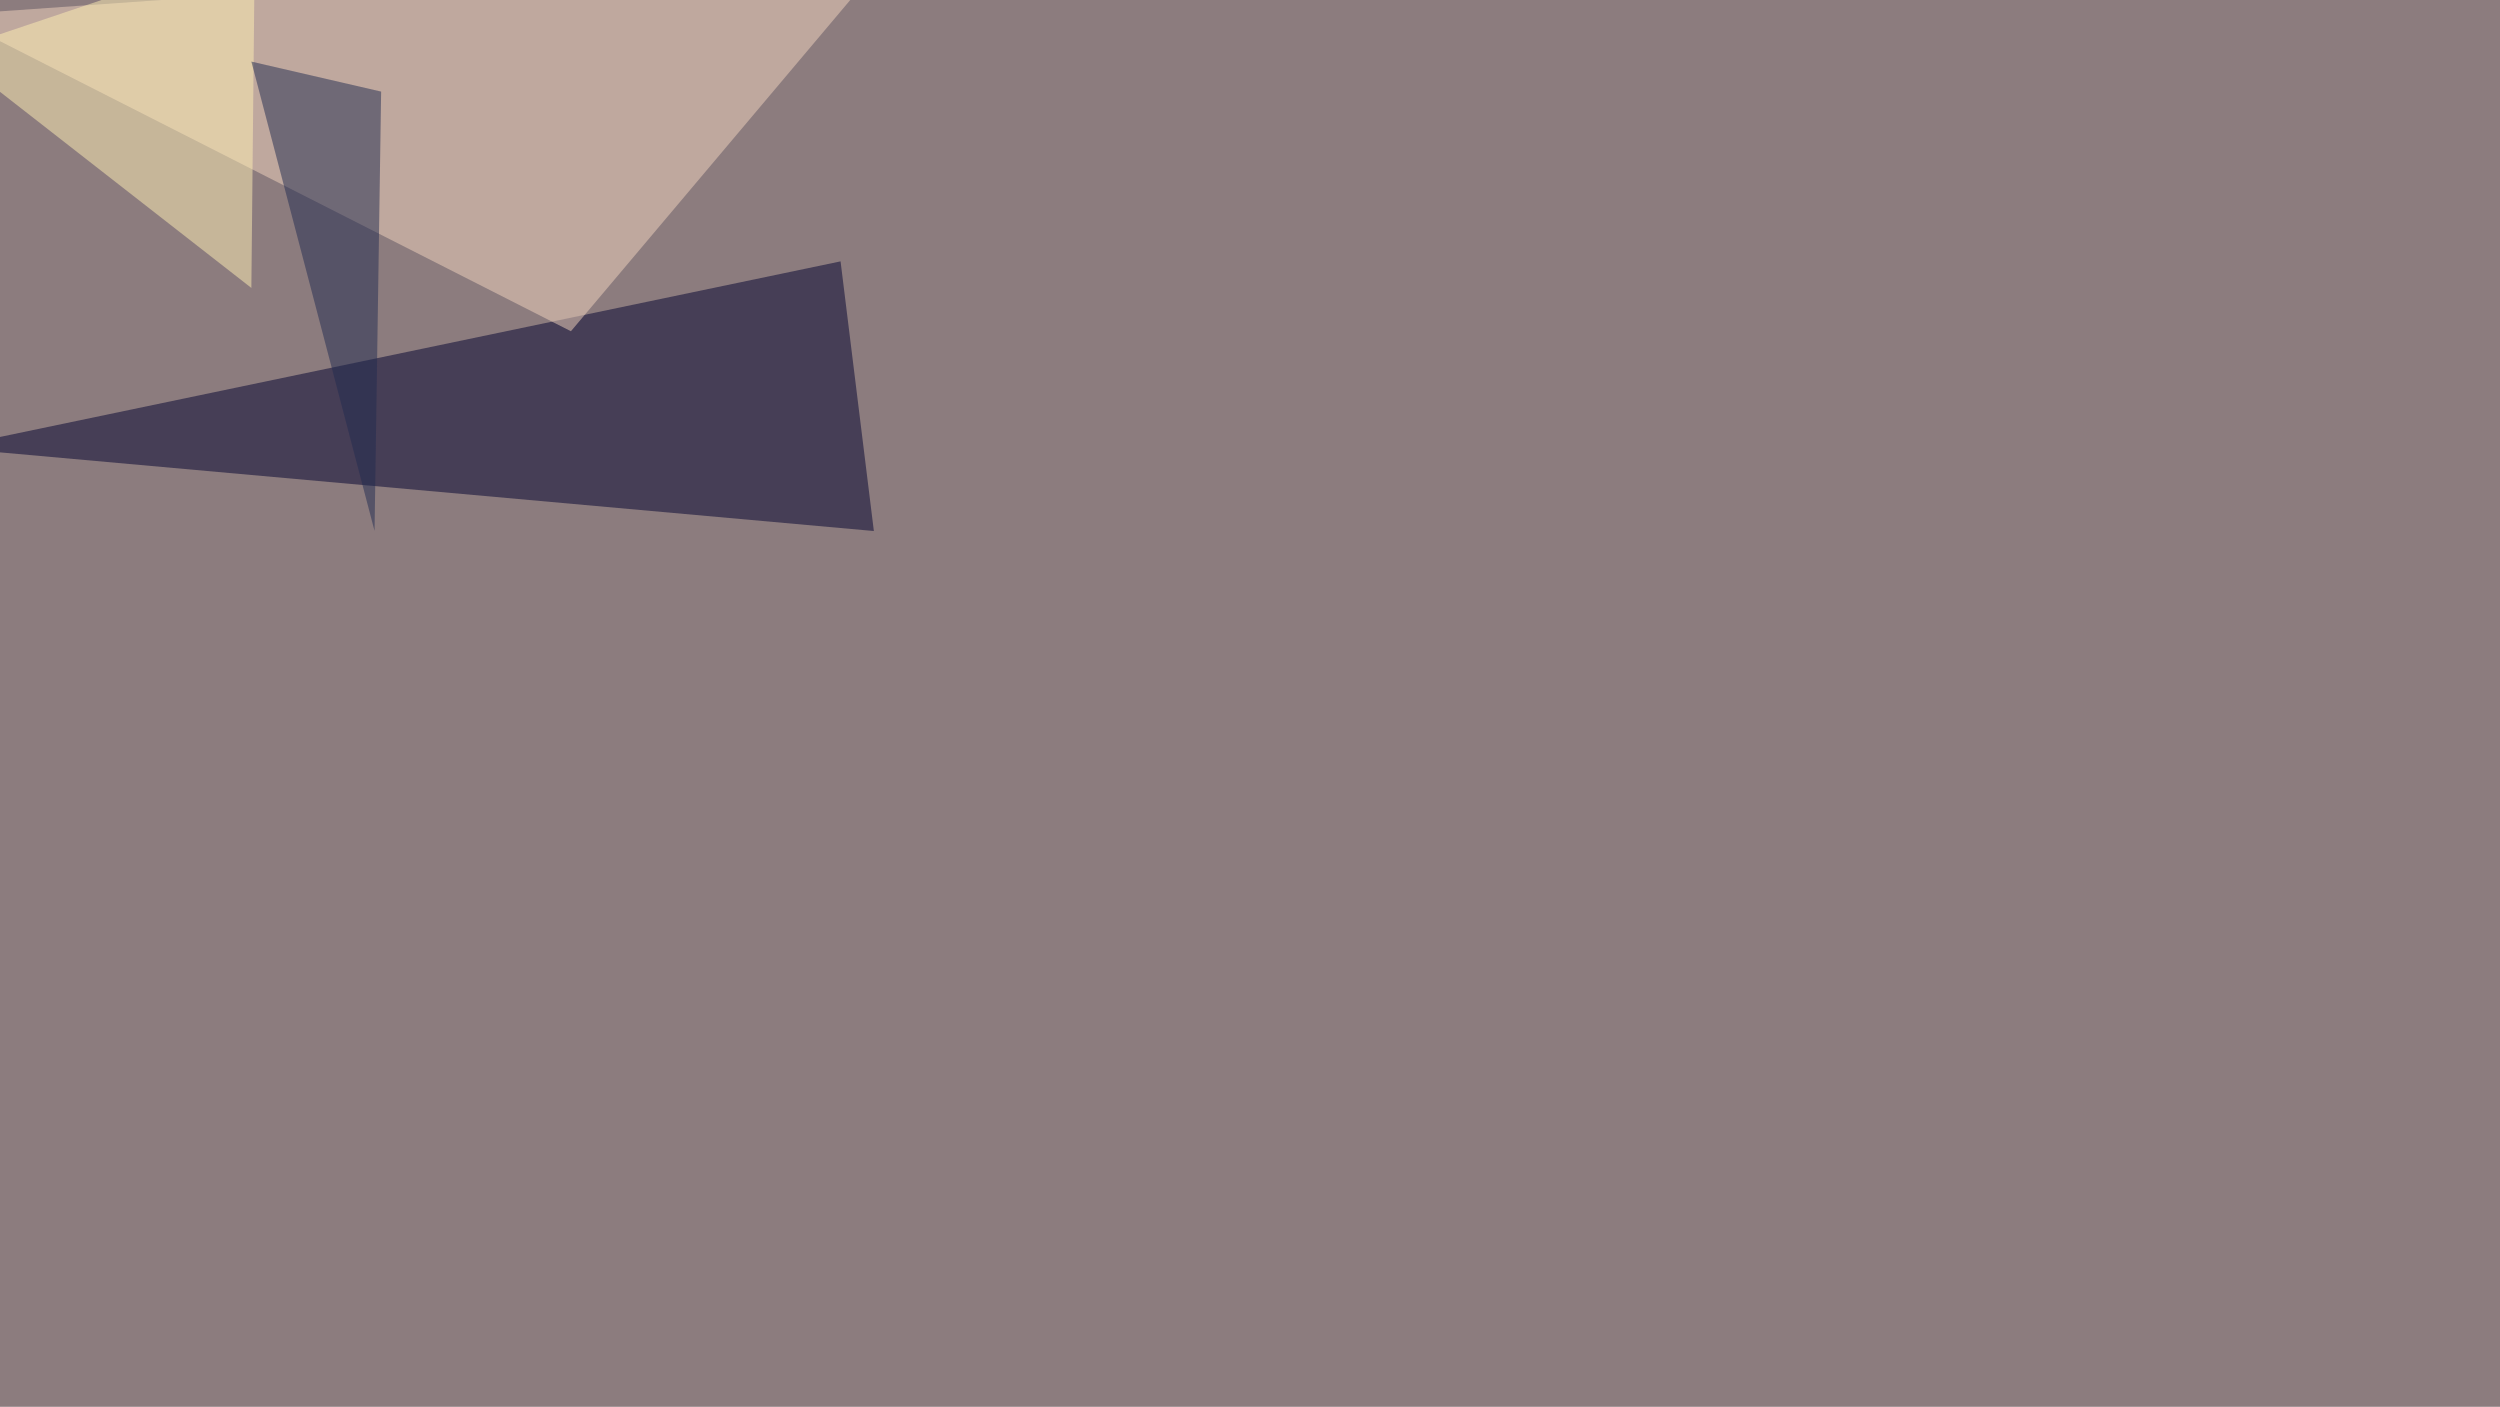
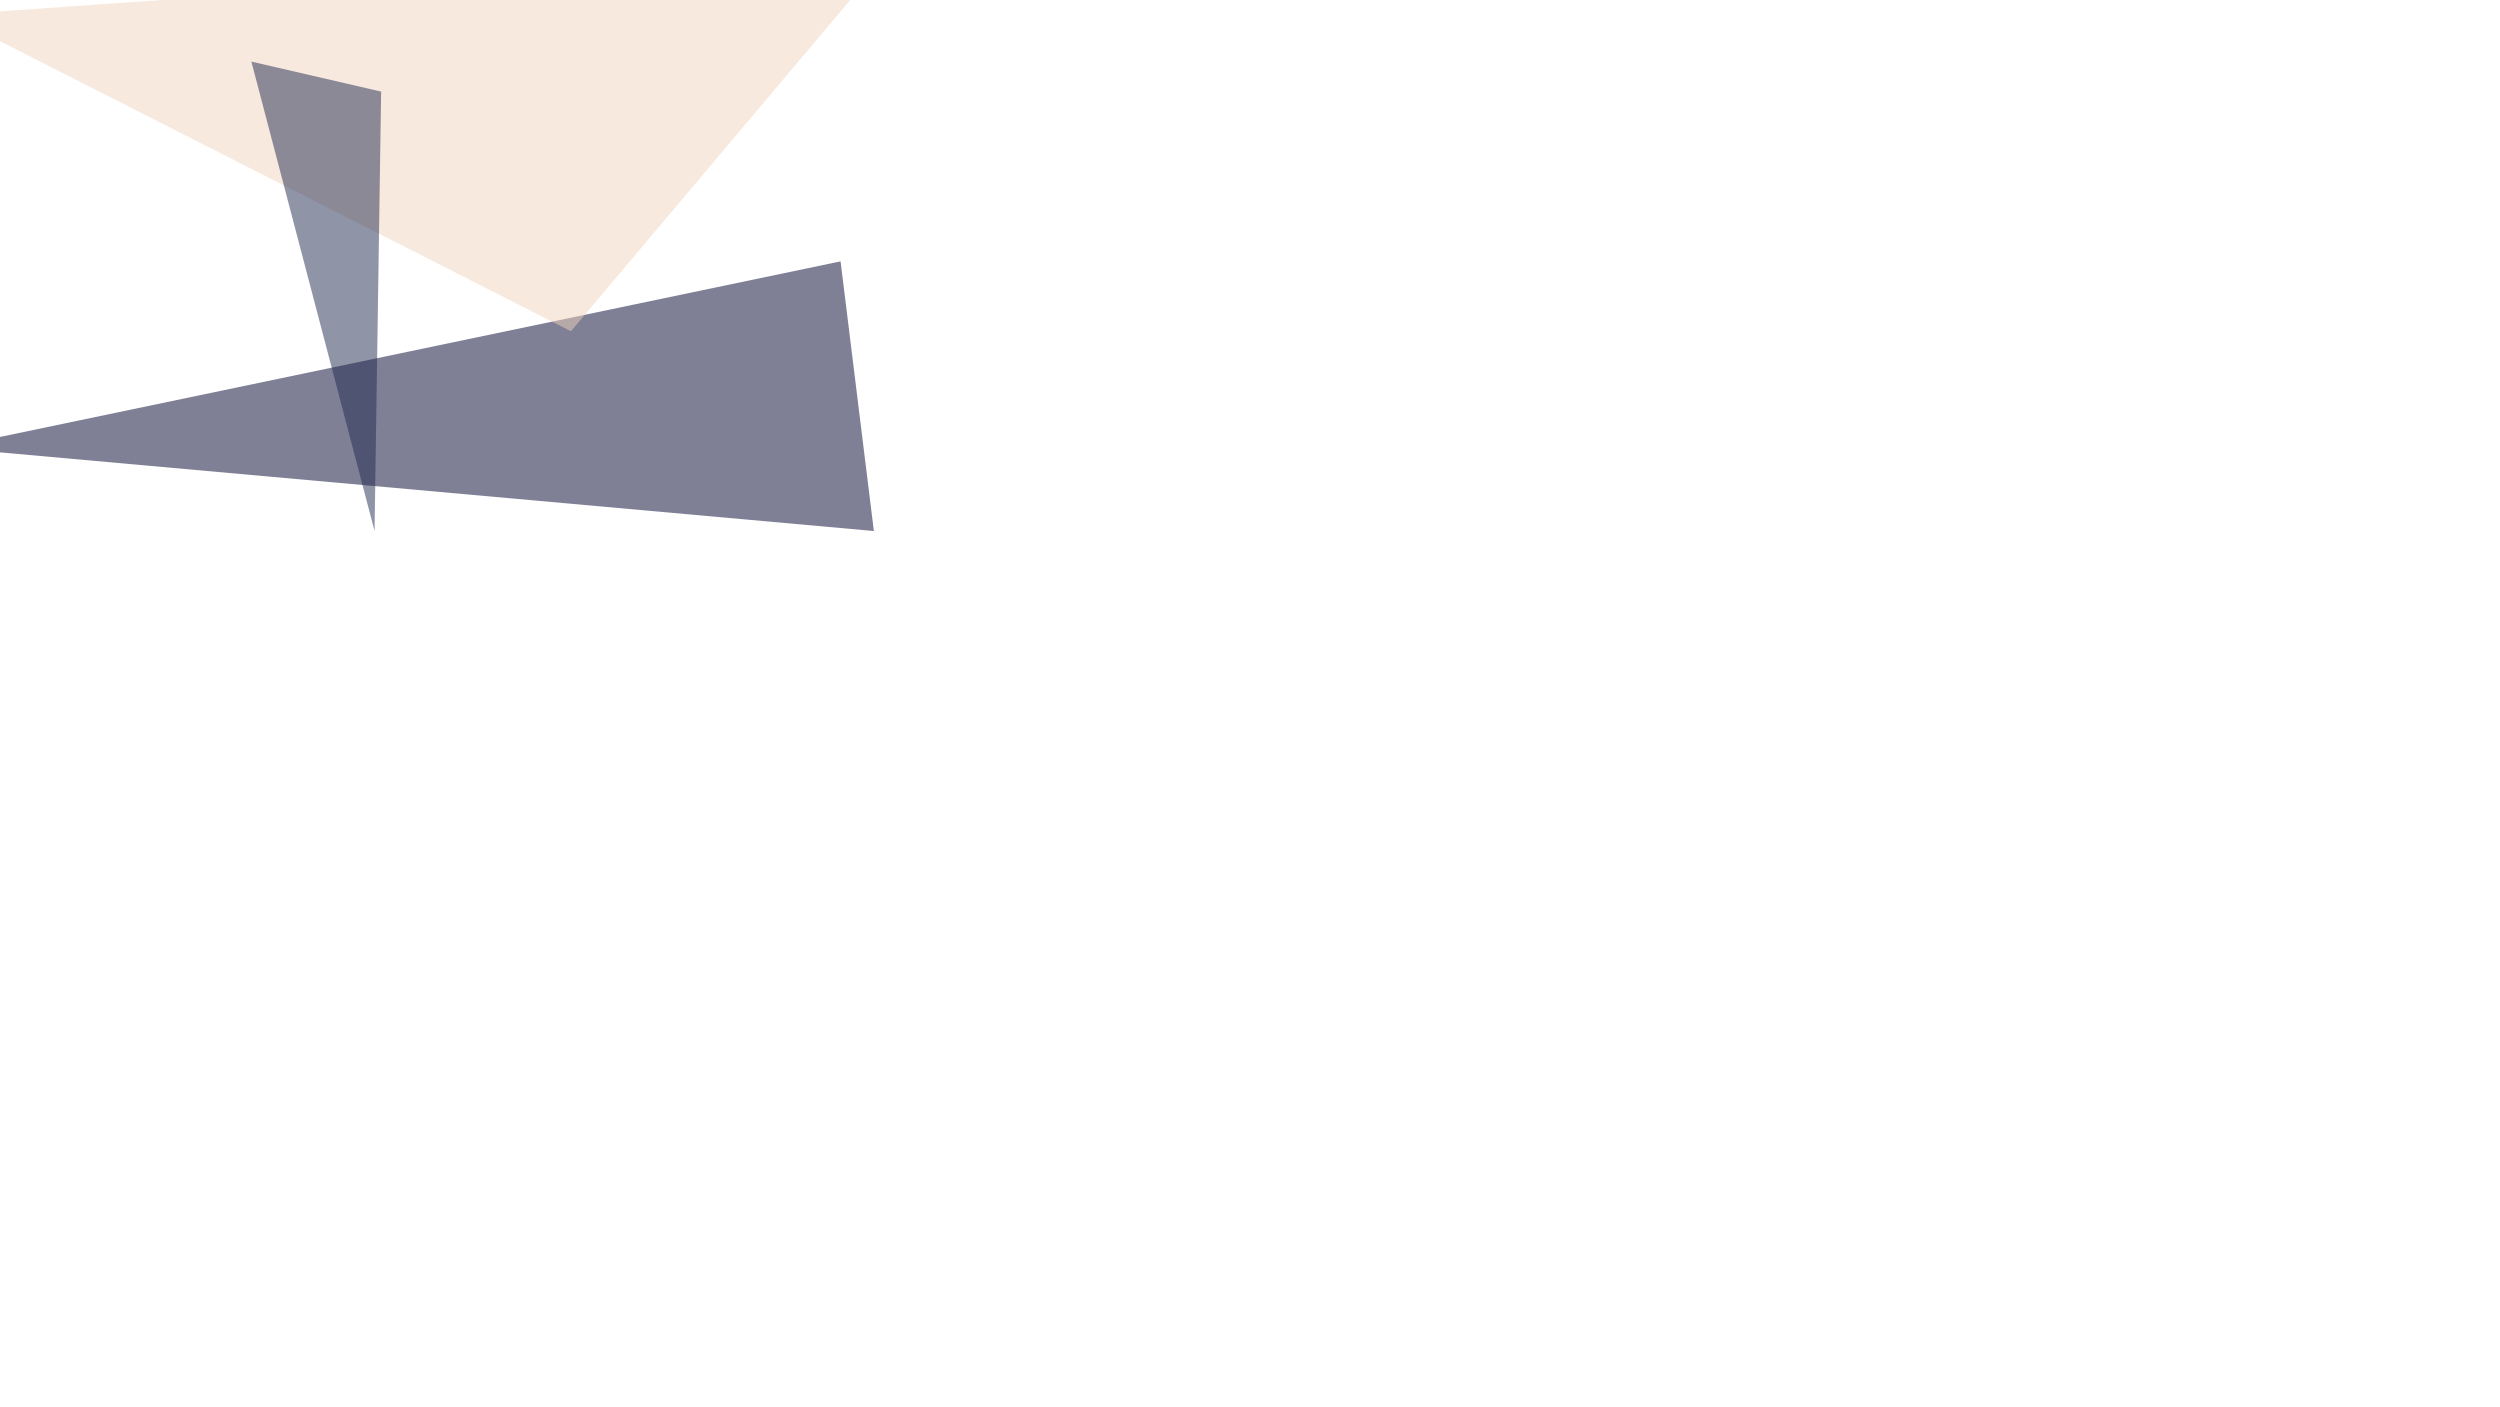
<svg xmlns="http://www.w3.org/2000/svg" width="2200" height="1238">
  <filter id="a">
    <feGaussianBlur stdDeviation="55" />
  </filter>
-   <rect width="100%" height="100%" fill="#8c7c7e" />
  <g filter="url(#a)">
    <g fill-opacity=".5">
      <path fill="#00002f" d="M-45.4 394L769 467.3 739.7 230z" />
      <path fill="#f2d5be" d="M-45.4 13.2l547.8 278.3 284.2-337z" />
-       <path fill="#fff1b5" d="M221.2 253.4l3-298.8-269.6 90.8z" />
      <path fill="#212a50" d="M335.4 80.6L221.2 54.2l108.4 413z" />
    </g>
  </g>
</svg>